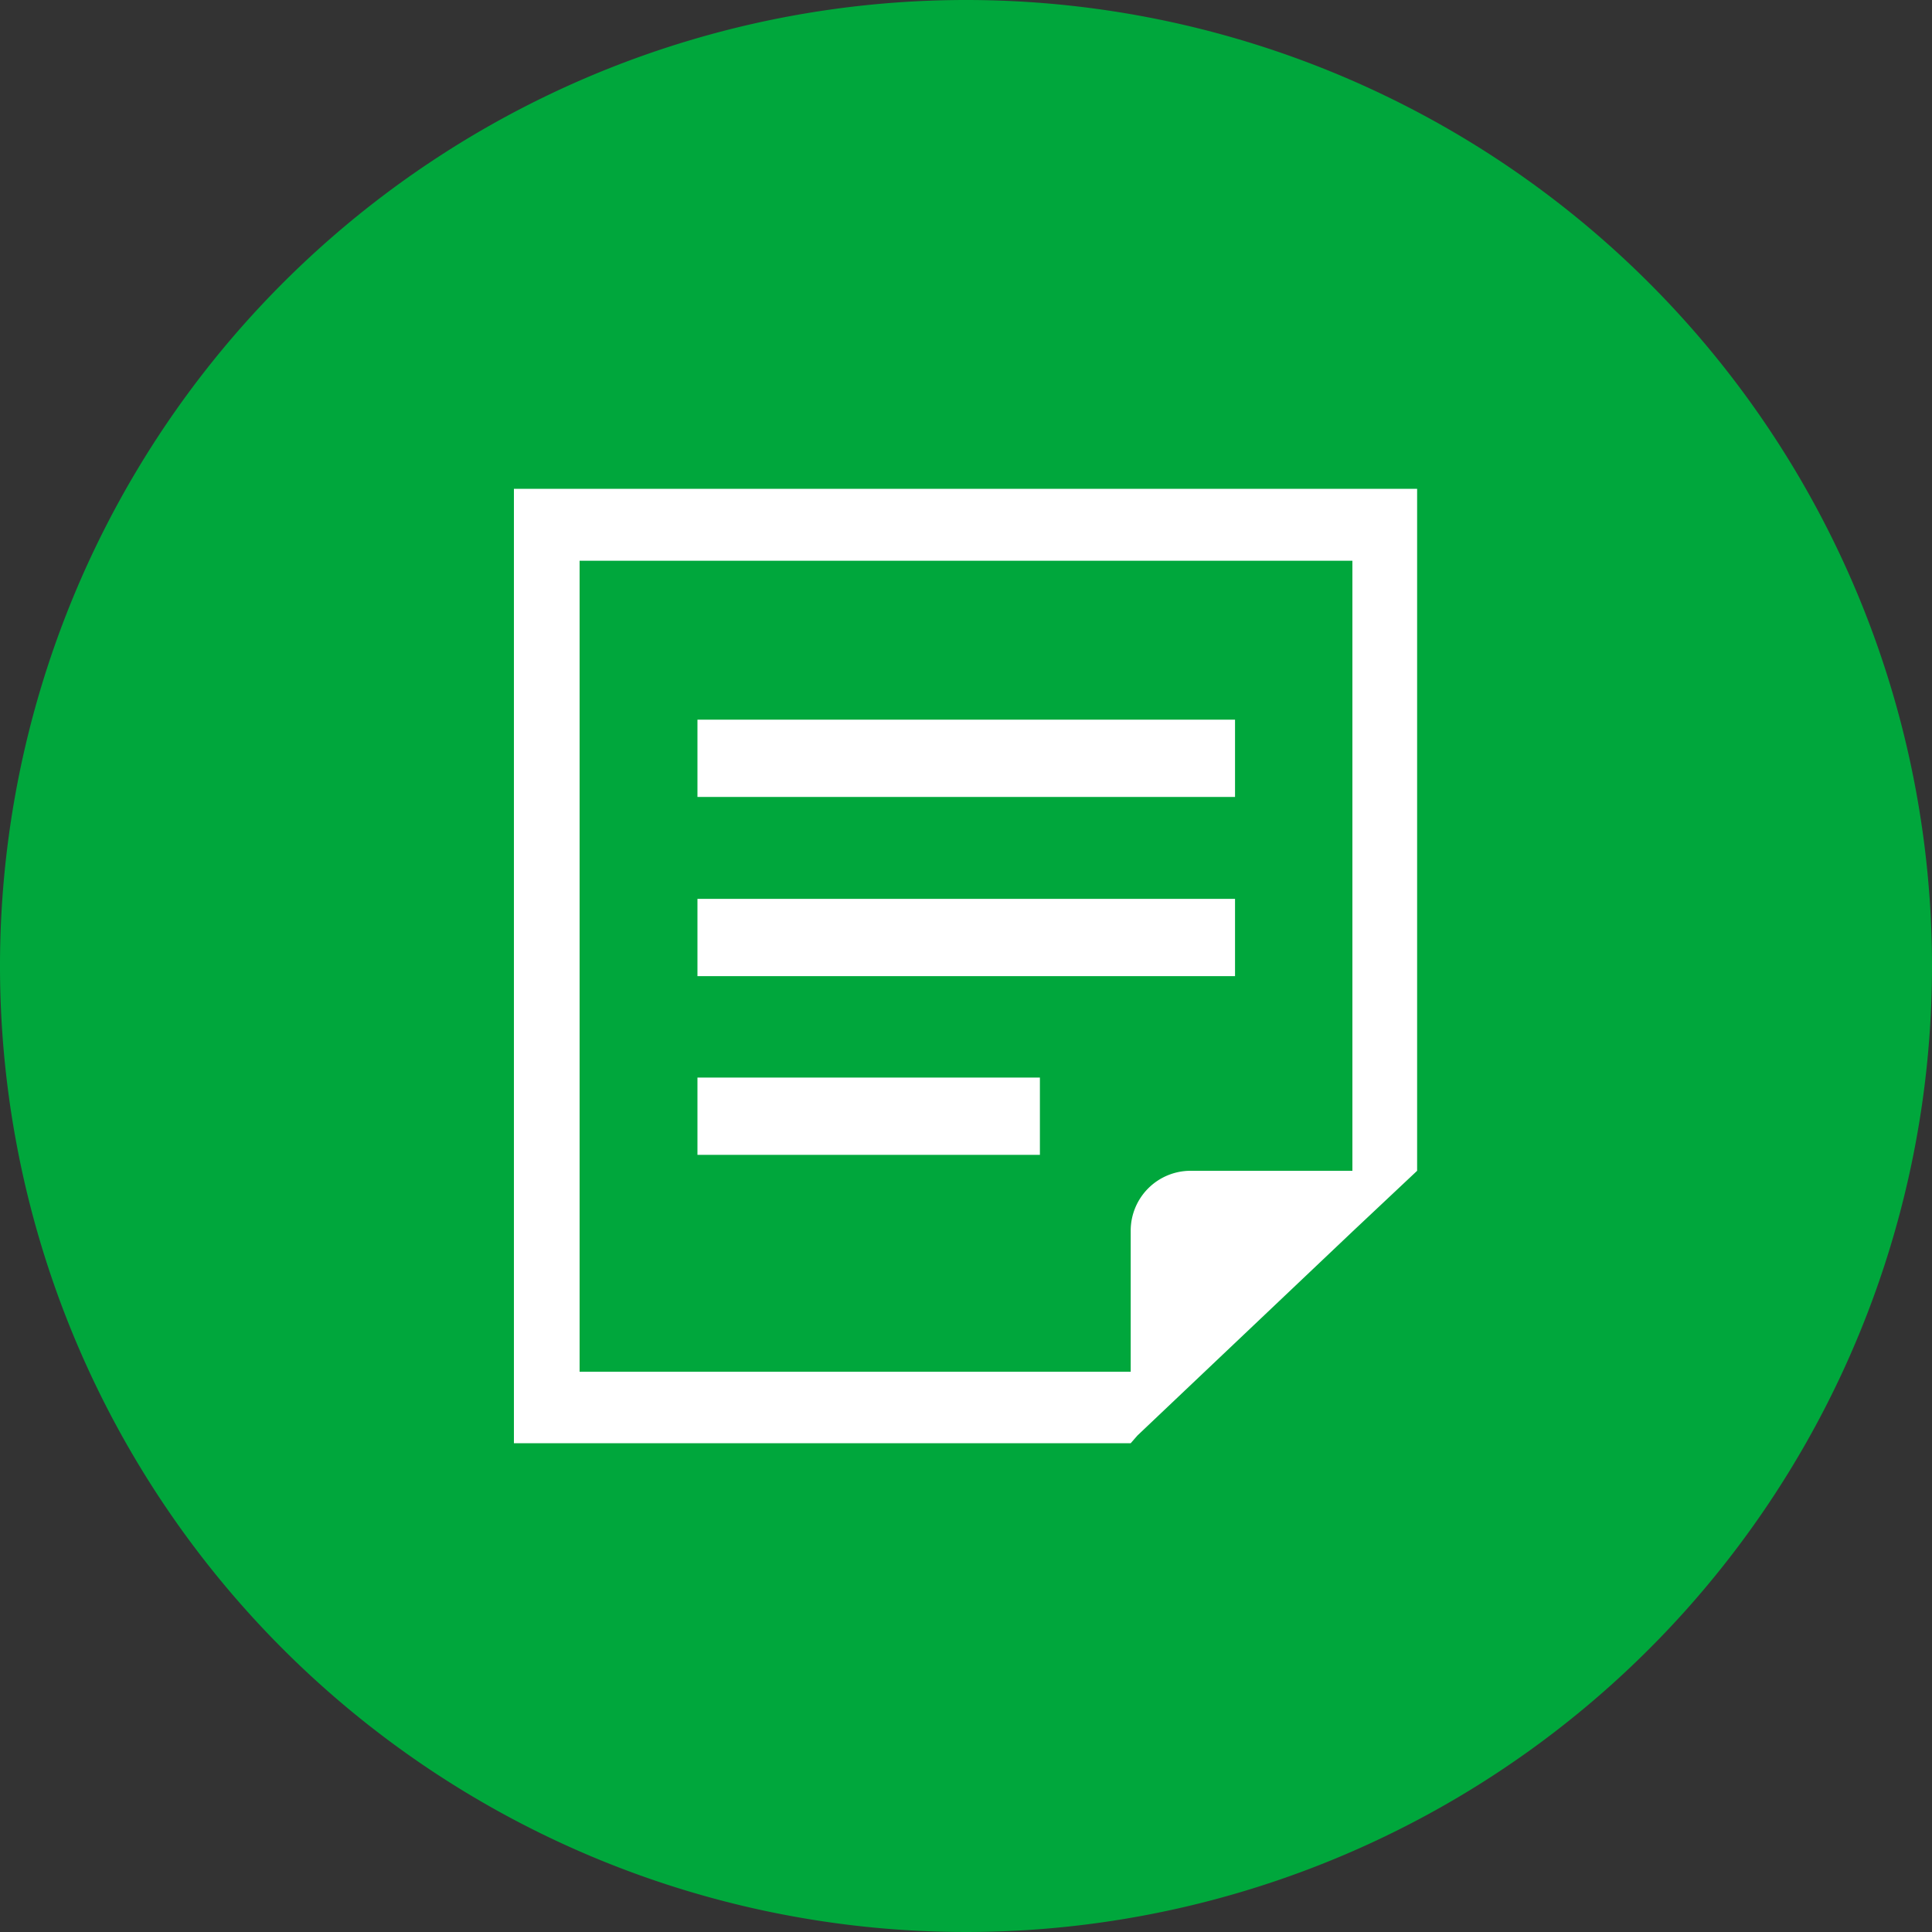
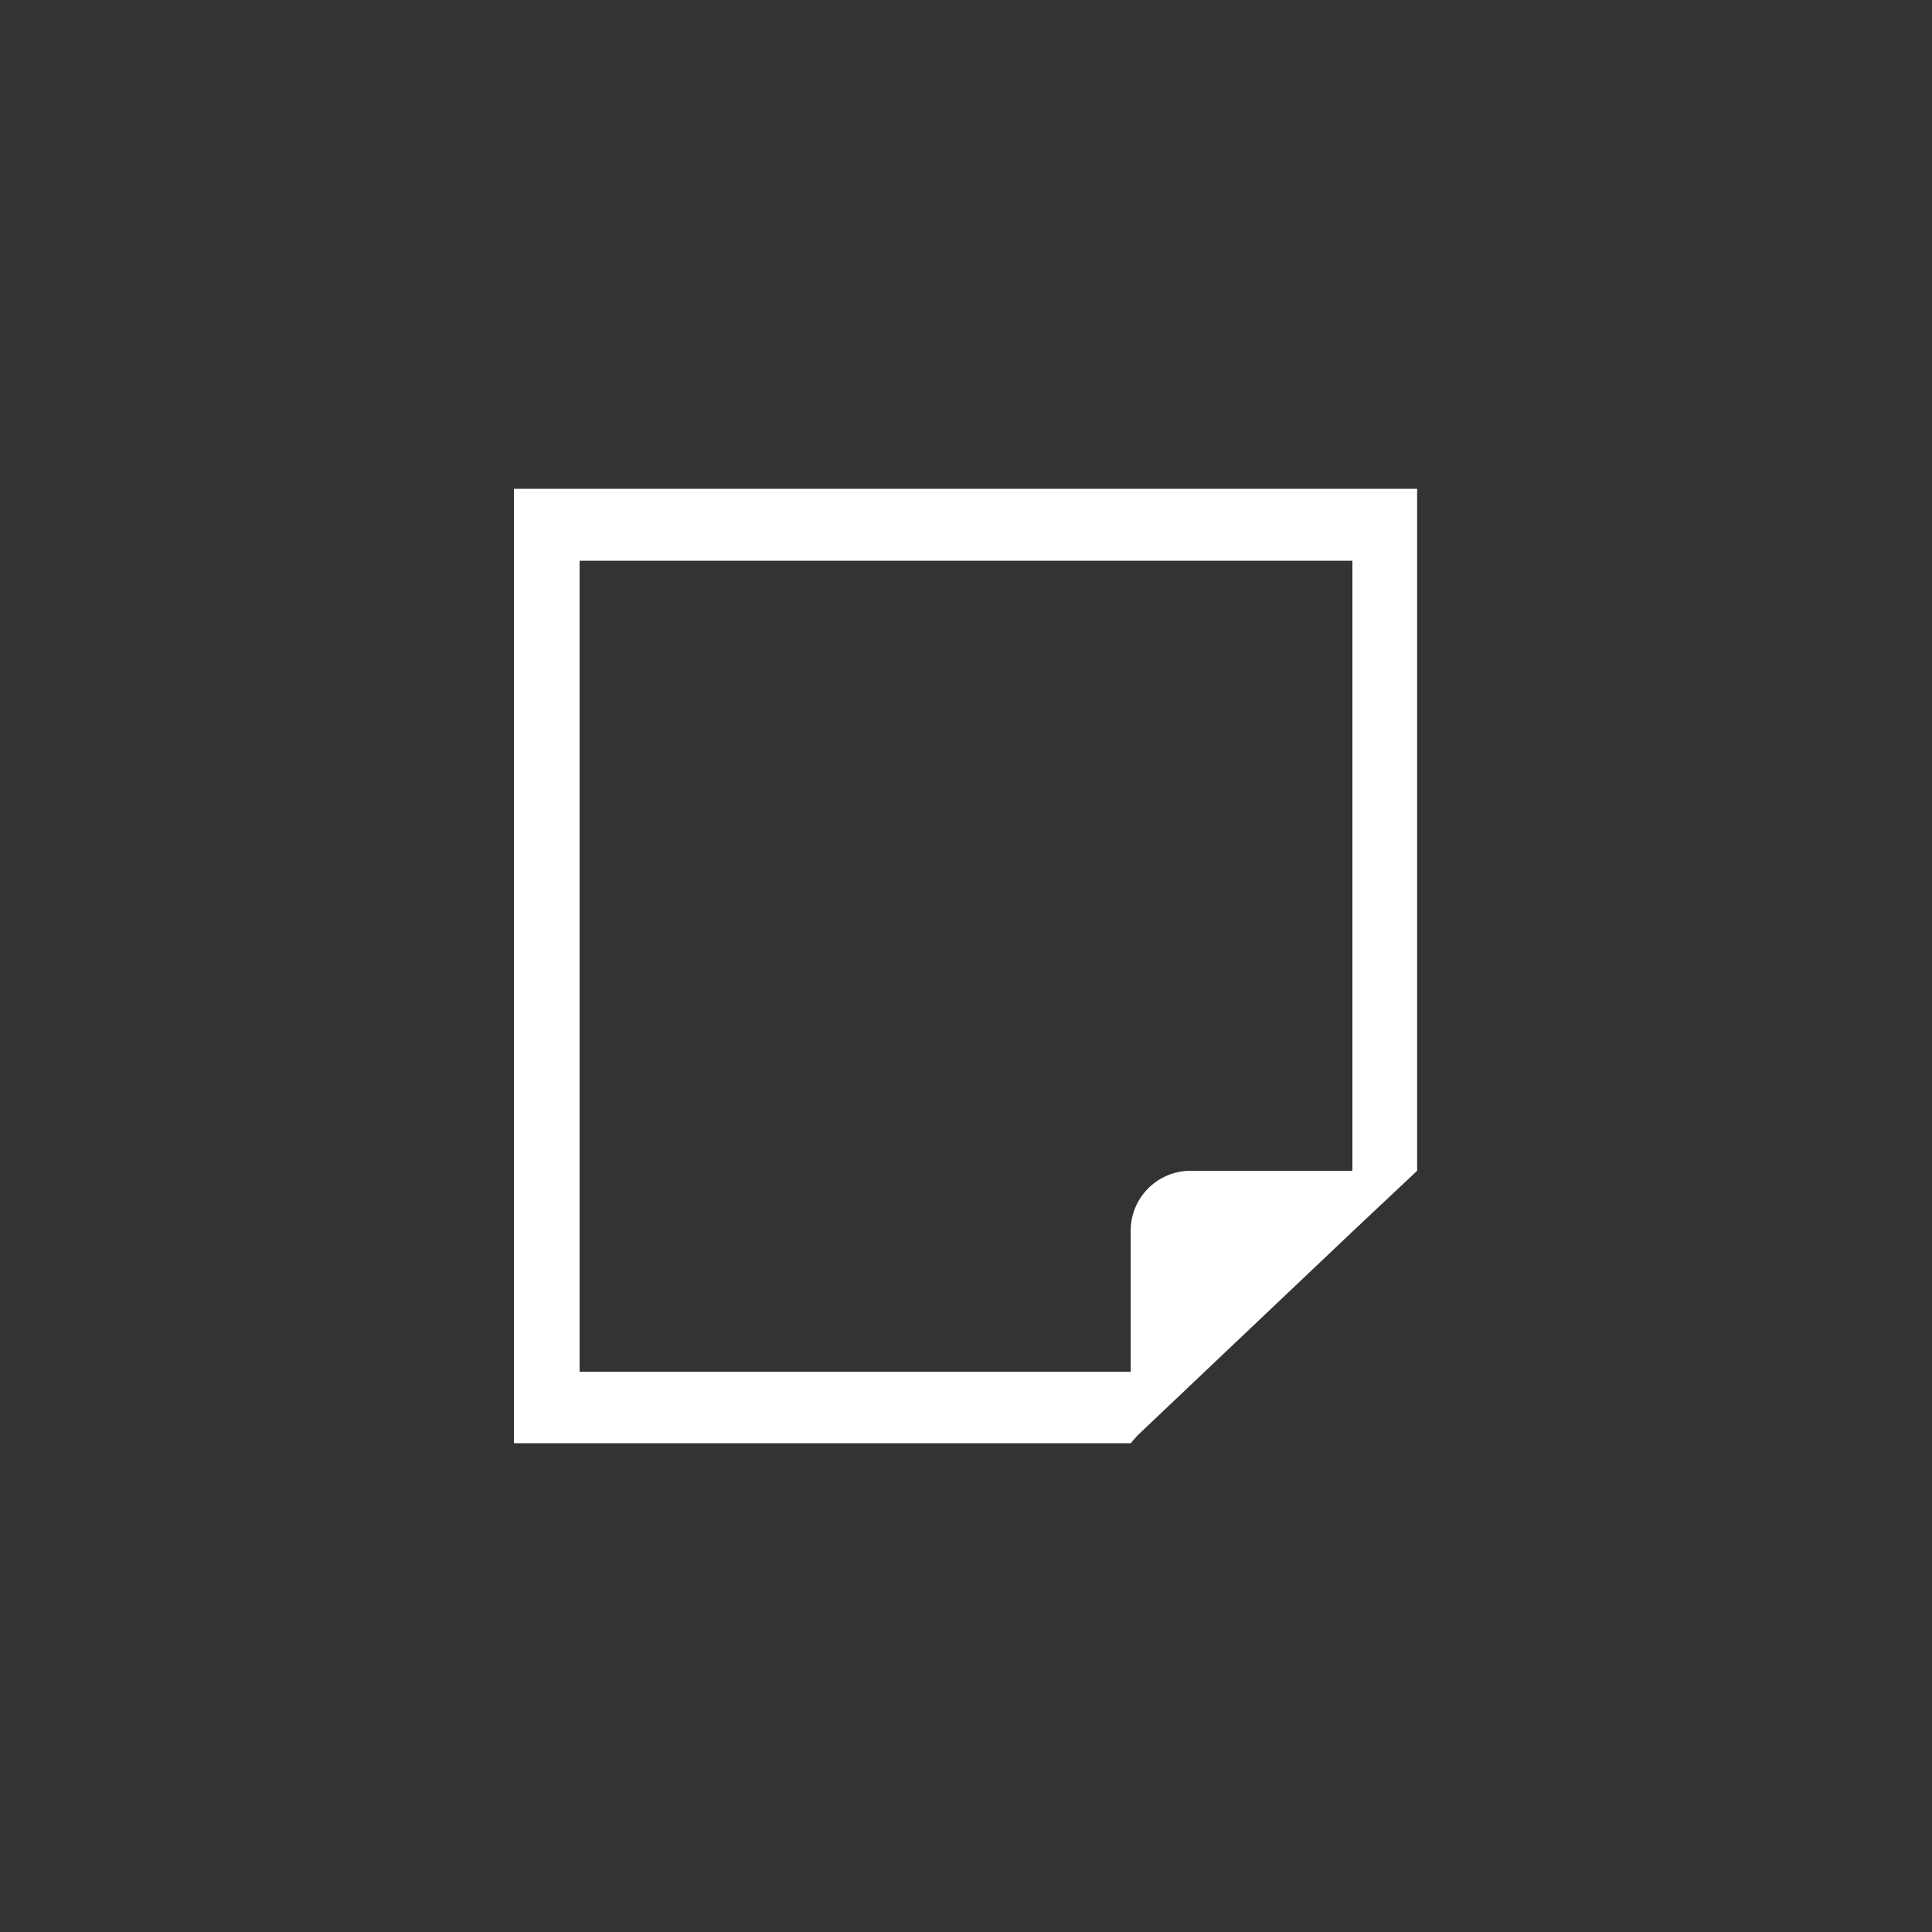
<svg xmlns="http://www.w3.org/2000/svg" viewBox="0 0 40 40">
  <rect x="0" y="0" width="40" height="40" fill="#333333" stroke="none" />
  <defs>
    <style>.cls-1{fill:#00a73c;}.cls-2{fill:#fff;}</style>
  </defs>
  <g id="レイヤー_2" data-name="レイヤー 2">
    <g id="Layout">
-       <path class="cls-1" d="M20,0A20,20,0,1,0,40,20,20,20,0,0,0,20,0Z" />
-       <rect class="cls-2" x="14.44" y="14.9" width="11.13" height="1.6" />
-       <rect class="cls-2" x="14.44" y="18.61" width="11.13" height="1.6" />
-       <rect class="cls-2" x="14.44" y="22.31" width="7.09" height="1.6" />
      <path class="cls-2" d="M10.64,10.12V29.88H23.41l.14-.16L28,25.5l1.34-1.26V10.12ZM28,24.24H24.64a1.24,1.24,0,0,0-1.23,1.23V28.4H12V11.61H28Z" />
    </g>
  </g>
</svg>